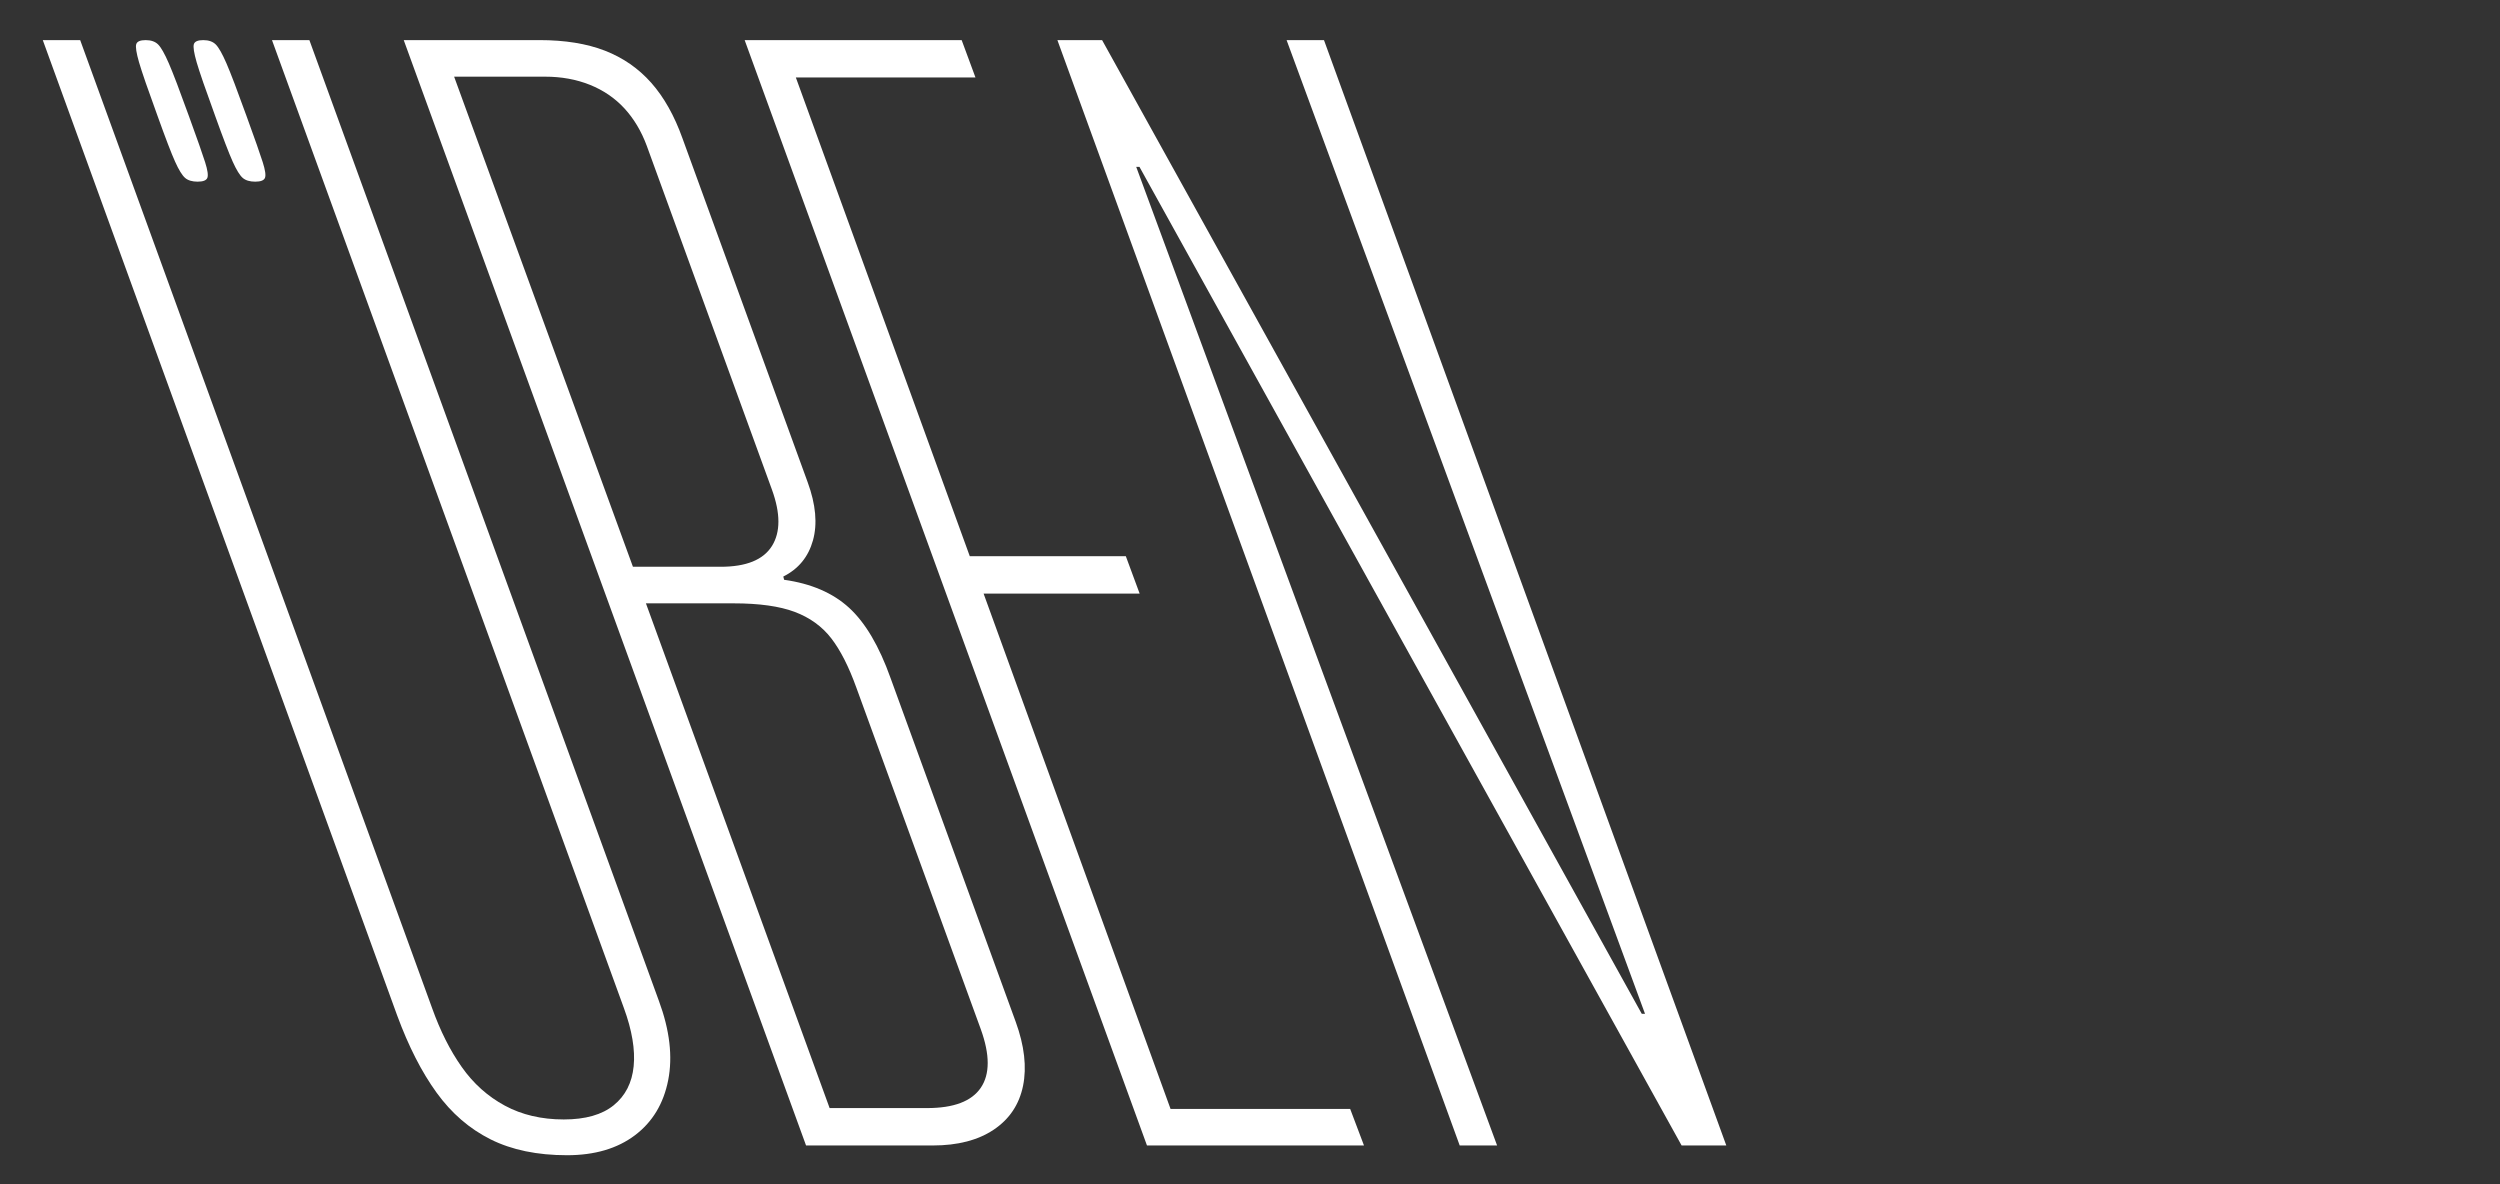
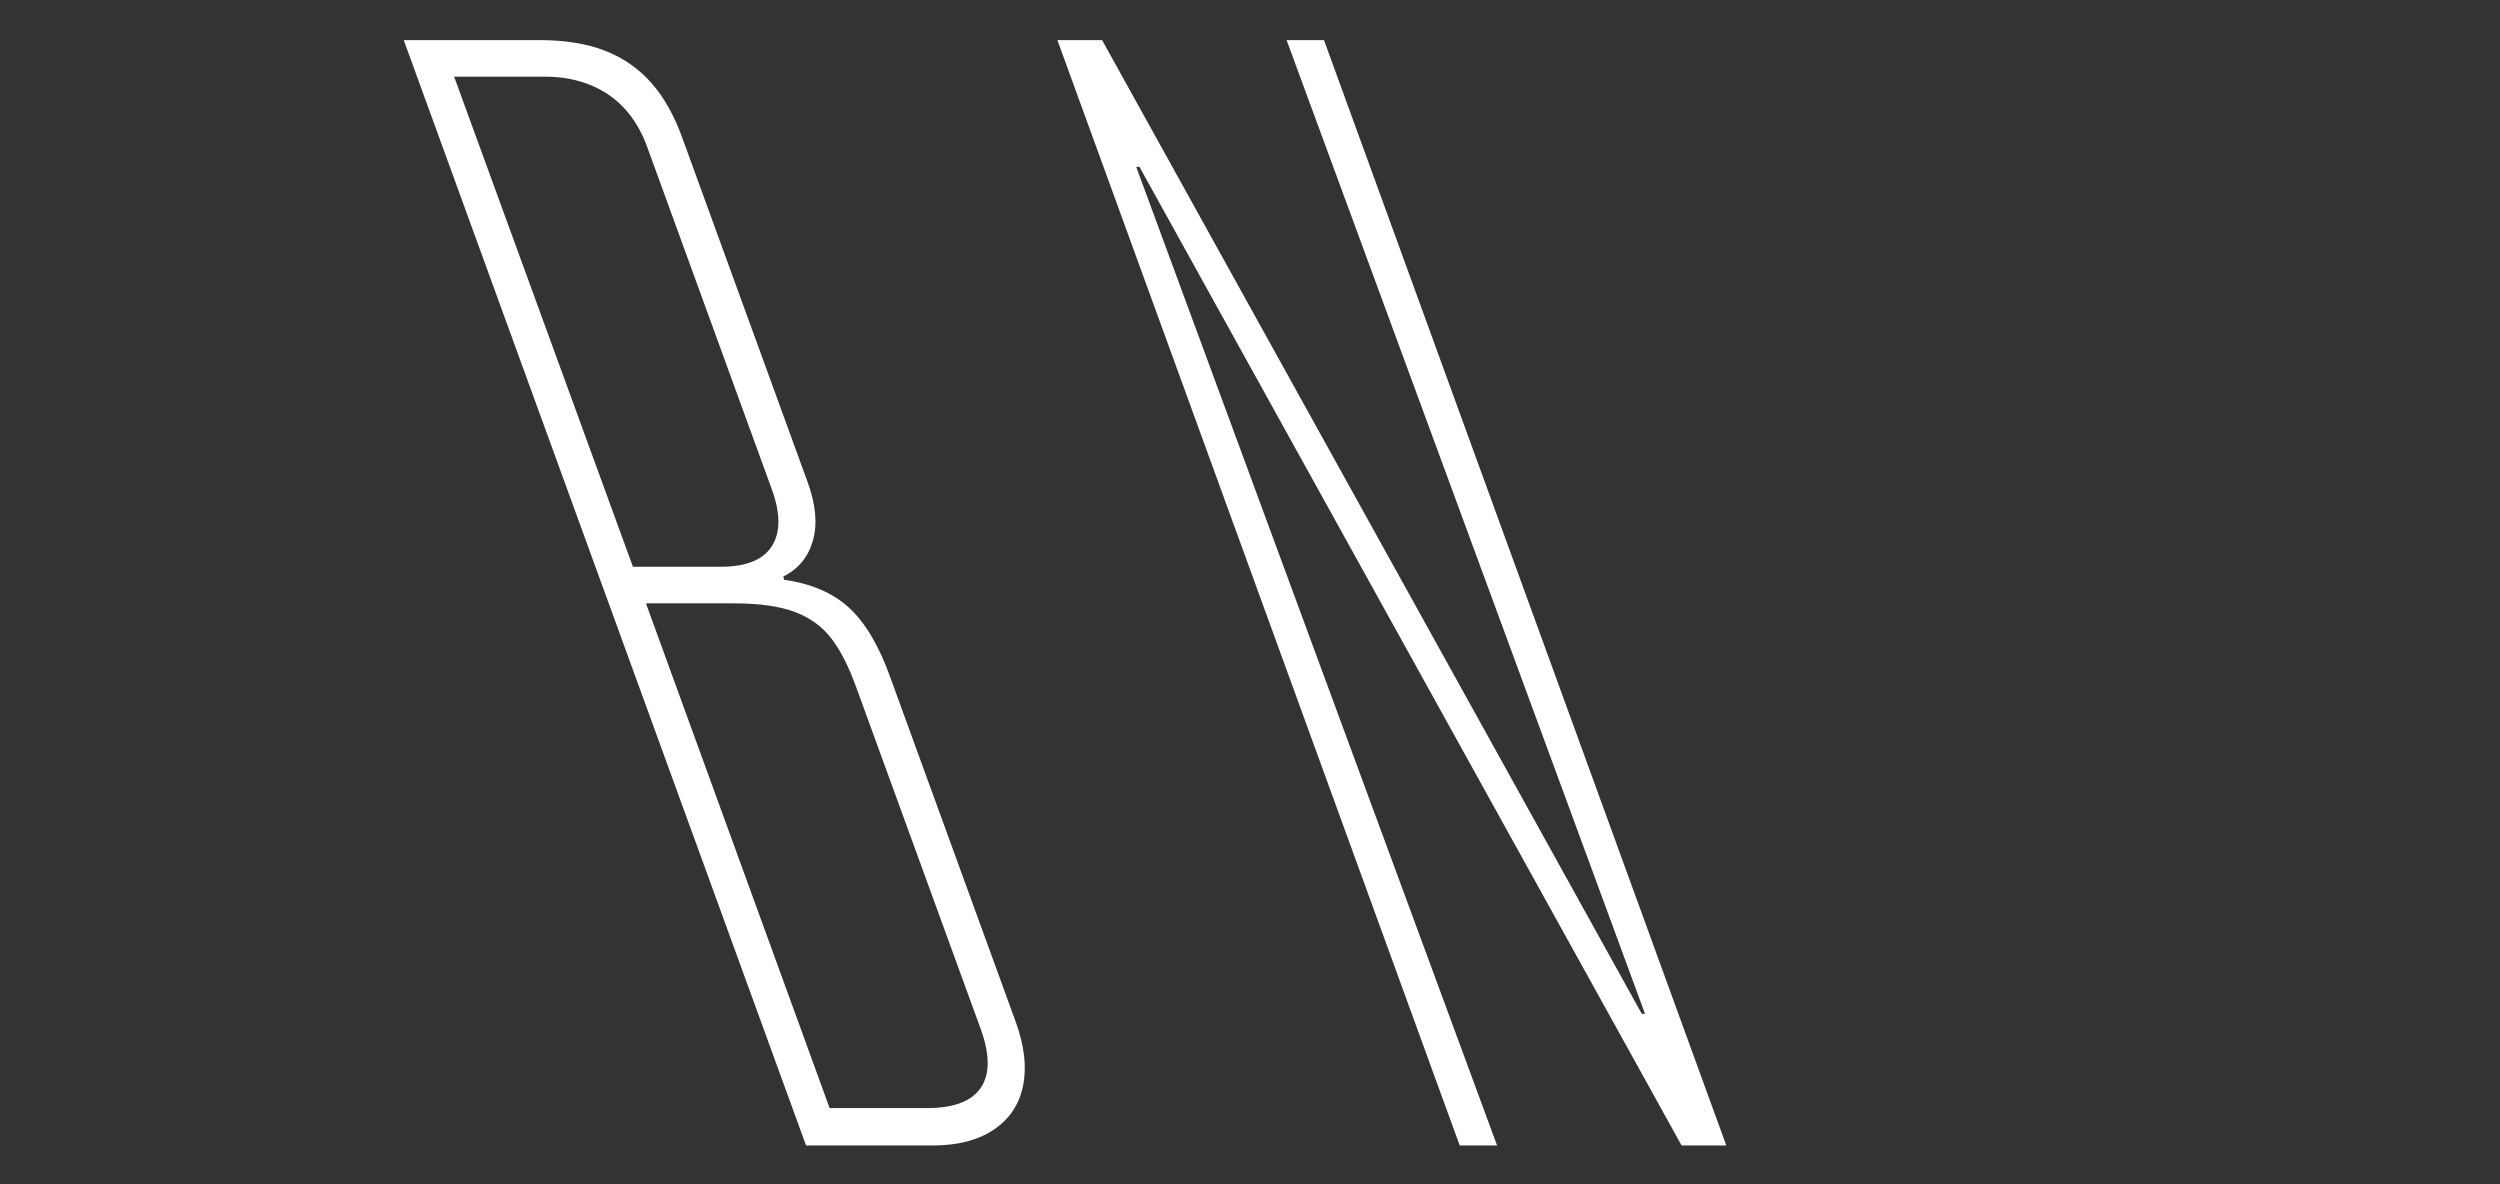
<svg xmlns="http://www.w3.org/2000/svg" id="Ebene_2" viewBox="0 0 441.562 209.209">
  <rect x="0" y="0" width="441.562" height="209.209" fill="#333333" stroke="none" />
  <defs>
    <style>.cls-1{fill:none;}.cls-1,.cls-2{stroke-width:0px;}.cls-2{fill:#fff;}</style>
  </defs>
  <g id="Ebene_1-2">
-     <path class="cls-2" d="M32.691,31.42c-.515-.442-1.106-1.4-1.77-2.876-.664-1.474-1.695-4.166-3.097-8.075-1.695-4.646-2.783-7.798-3.264-9.458-.479-1.659-.644-2.727-.497-3.207.148-.479.702-.719,1.659-.719.959,0,1.698.259,2.212.774.517.517,1.144,1.623,1.881,3.319.738,1.697,1.918,4.794,3.54,9.292,1.476,4.057,2.434,6.785,2.876,8.186.442,1.402.573,2.323.388,2.765-.184.442-.756.664-1.715.664-.958,0-1.695-.221-2.212-.664ZM86.656,201.242c-3.732-1.867-6.916-4.617-9.547-8.255-2.633-3.636-4.952-8.183-6.962-13.638L7.557,7.083h6.604l62.159,170.974c1.436,4.02,3.181,7.489,5.24,10.407,2.057,2.921,4.594,5.193,7.607,6.819,3.016,1.628,6.482,2.44,10.408,2.44,3.826,0,6.77-.836,8.828-2.512,2.057-1.674,3.23-3.971,3.518-6.891.287-2.918-.287-6.34-1.723-10.265L48.039,7.083h6.604l61.729,169.682c1.913,5.168,2.463,9.834,1.651,13.996-.814,4.164-2.777,7.418-5.887,9.762-3.111,2.344-7.105,3.518-11.986,3.518-5.265,0-9.762-.934-13.494-2.799ZM42.868,31.42c-.515-.442-1.106-1.4-1.77-2.876-.664-1.474-1.695-4.166-3.097-8.075-1.695-4.646-2.783-7.798-3.264-9.458-.479-1.659-.644-2.727-.497-3.207.148-.479.702-.719,1.659-.719.959,0,1.698.259,2.212.774.517.517,1.144,1.623,1.881,3.319.738,1.697,1.918,4.794,3.54,9.292,1.476,4.057,2.434,6.785,2.876,8.186.442,1.402.573,2.323.388,2.765-.184.442-.756.664-1.715.664-.958,0-1.695-.221-2.212-.664Z" />
    <path class="cls-2" d="M71.309,7.083h23.974c4.5,0,8.352.623,11.557,1.866,3.205,1.245,5.932,3.136,8.182,5.671,2.248,2.537,4.092,5.813,5.527,9.833l22.107,60.724c1.436,3.926,1.745,7.346.934,10.264-.814,2.921-2.562,5.05-5.24,6.389l.144.574c4.784.671,8.613,2.322,11.484,4.953,2.871,2.633,5.312,6.771,7.321,12.417l22.107,60.724c1.529,4.213,1.961,7.967,1.292,11.27-.671,3.301-2.394,5.885-5.168,7.752-2.776,1.865-6.366,2.799-10.767,2.799h-22.395L71.309,7.083ZM136.339,96.447c1.529-2.441,1.529-5.766,0-9.978l-22.107-60.724c-.958-2.584-2.274-4.784-3.947-6.604-1.676-1.816-3.711-3.205-6.102-4.163-2.391-.956-5.024-1.436-7.896-1.436h-16.078l31.582,86.563h15.504c4.497,0,7.512-1.221,9.044-3.66ZM173.233,192.125c1.626-2.392,1.626-5.837,0-10.336l-21.964-60.293c-1.342-3.732-2.824-6.65-4.45-8.757-1.628-2.104-3.782-3.66-6.46-4.666-2.681-1.004-6.27-1.507-10.767-1.507h-15.504l32.443,89.147h17.227c4.688,0,7.847-1.195,9.475-3.589Z" />
-     <path class="cls-2" d="M131.524,7.083h38.329l2.44,6.604h-31.726l30.721,84.554h27.562l2.44,6.604h-27.562l33.018,91.014h31.726l2.44,6.46h-38.329L131.524,7.083Z" />
    <path class="cls-2" d="M186.761,7.083h7.895l95.32,171.979h.574L227.244,7.083h6.604l71.059,195.234h-7.895L201.259,29.478h-.574l63.738,172.84h-6.604L186.761,7.083Z" />
    <rect class="cls-1" x="0" width="441.562" height="209.209" />
  </g>
</svg>